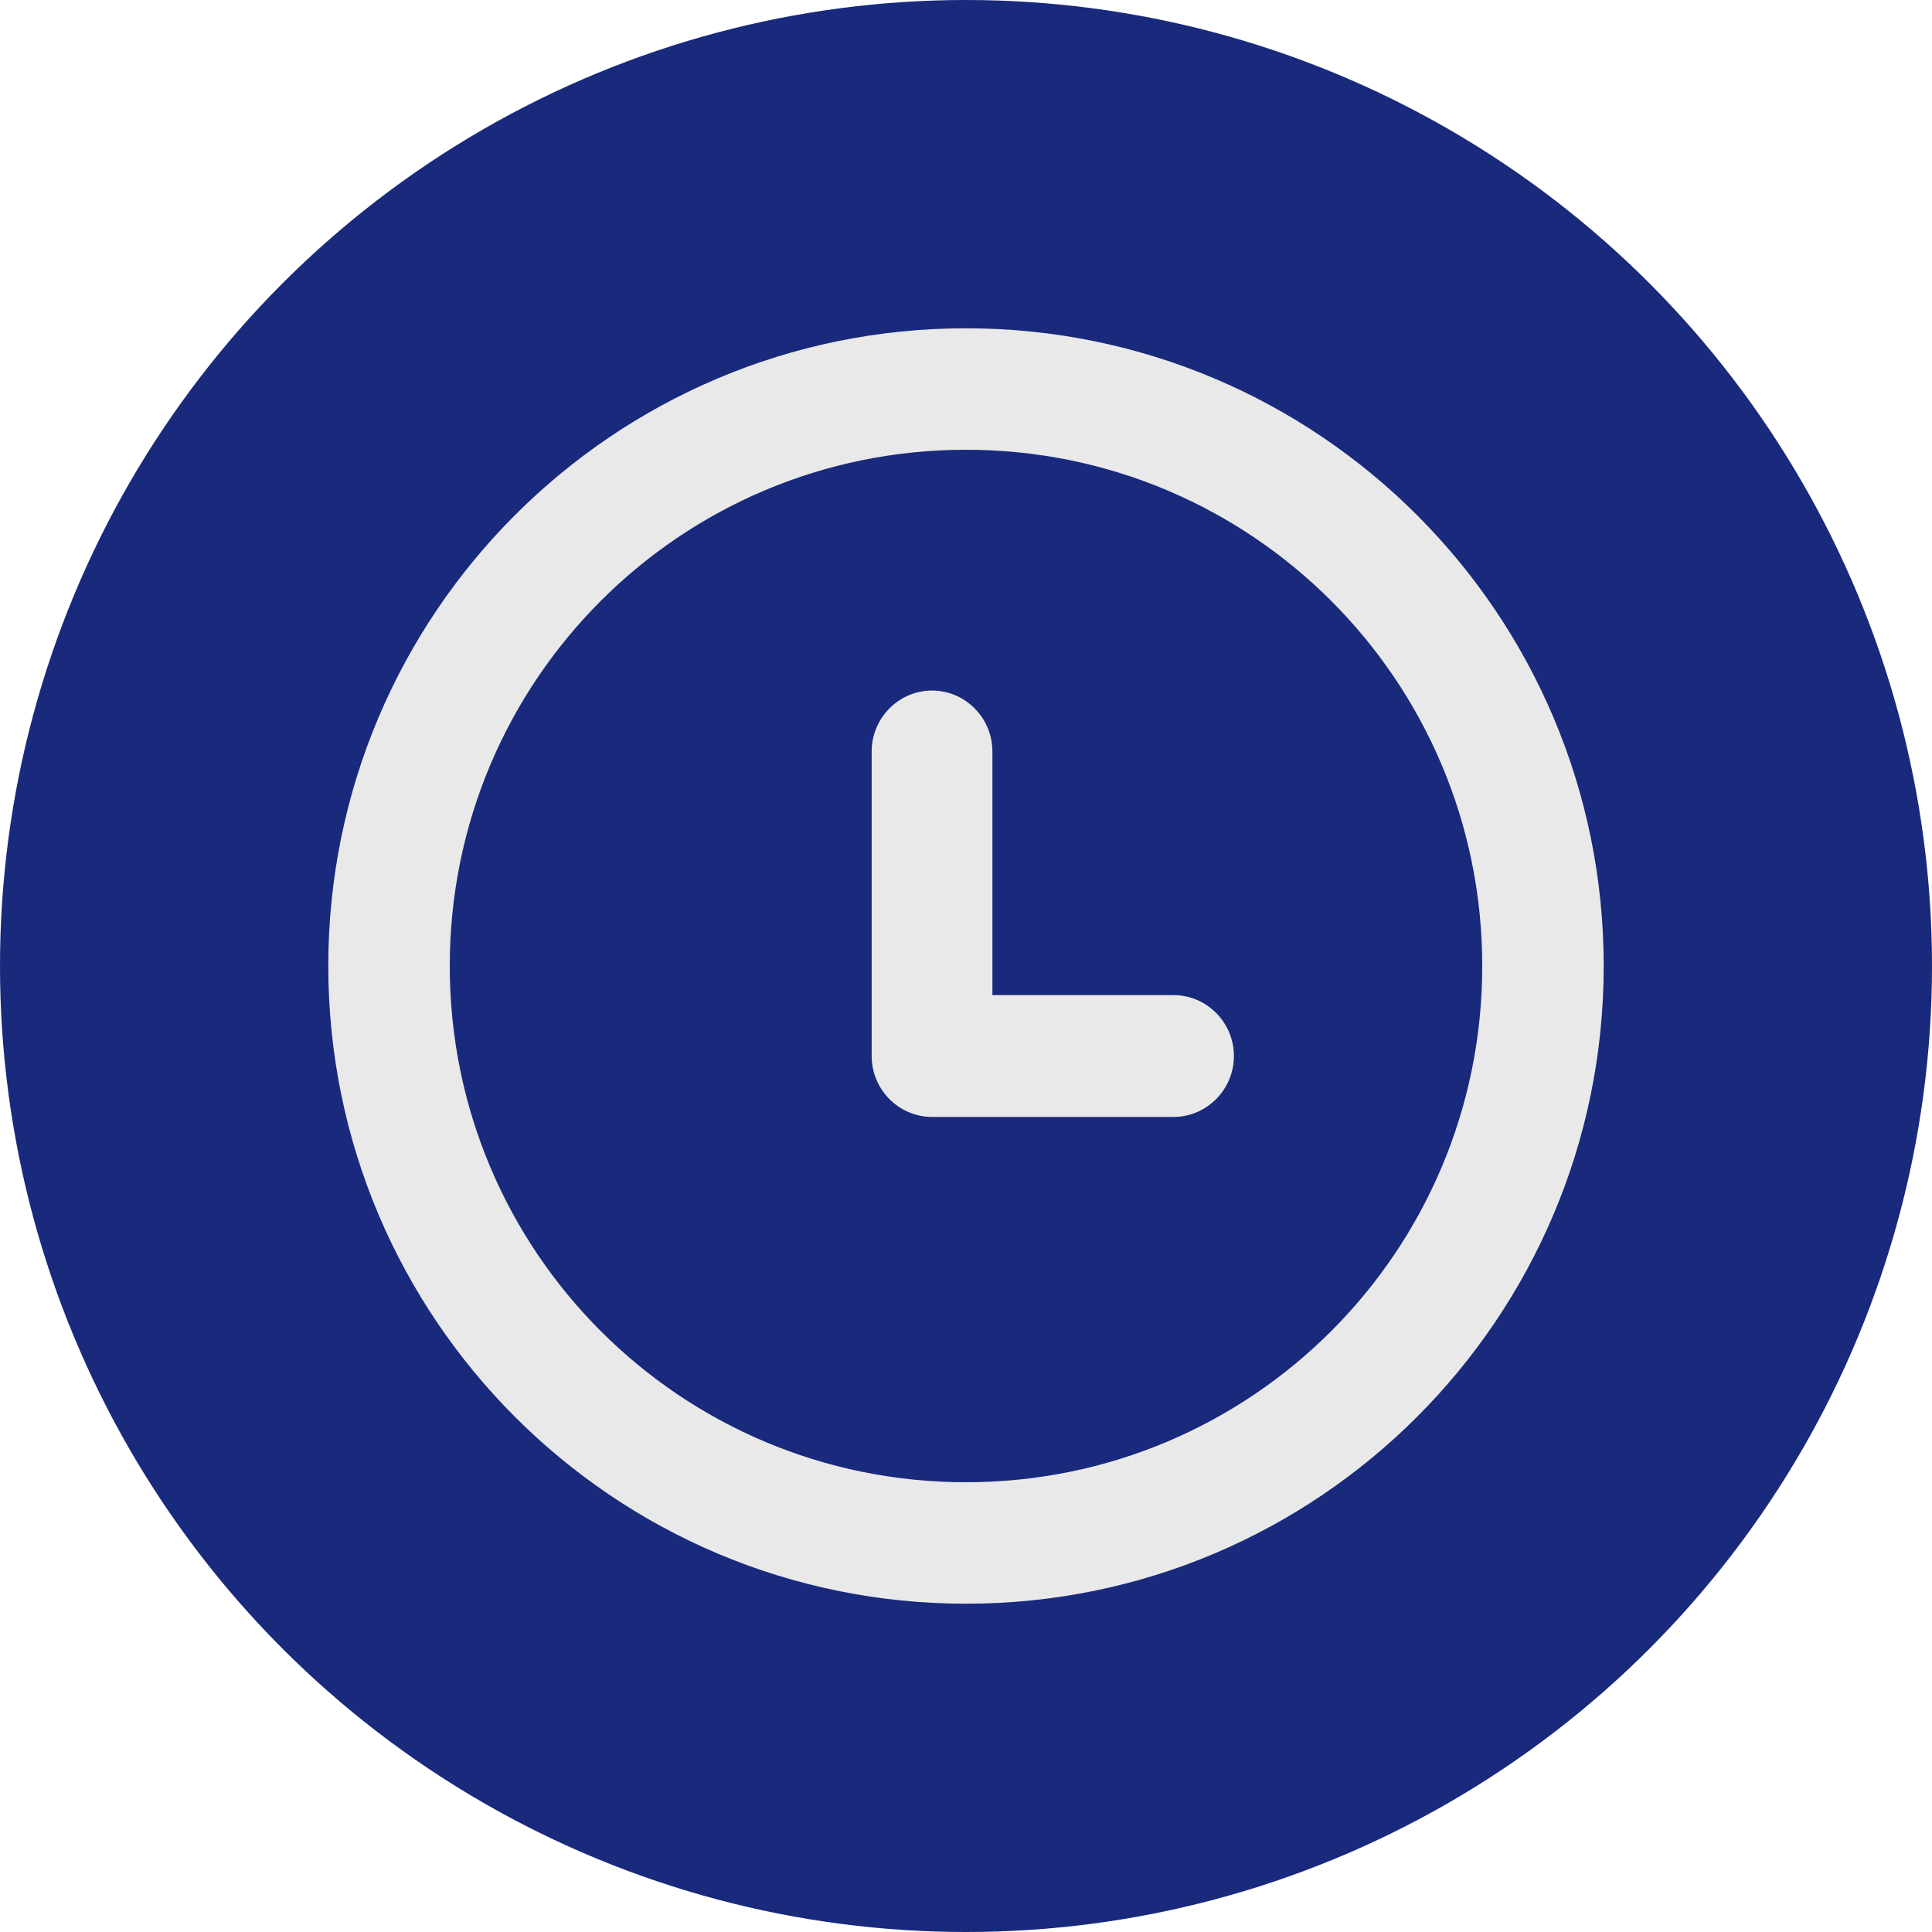
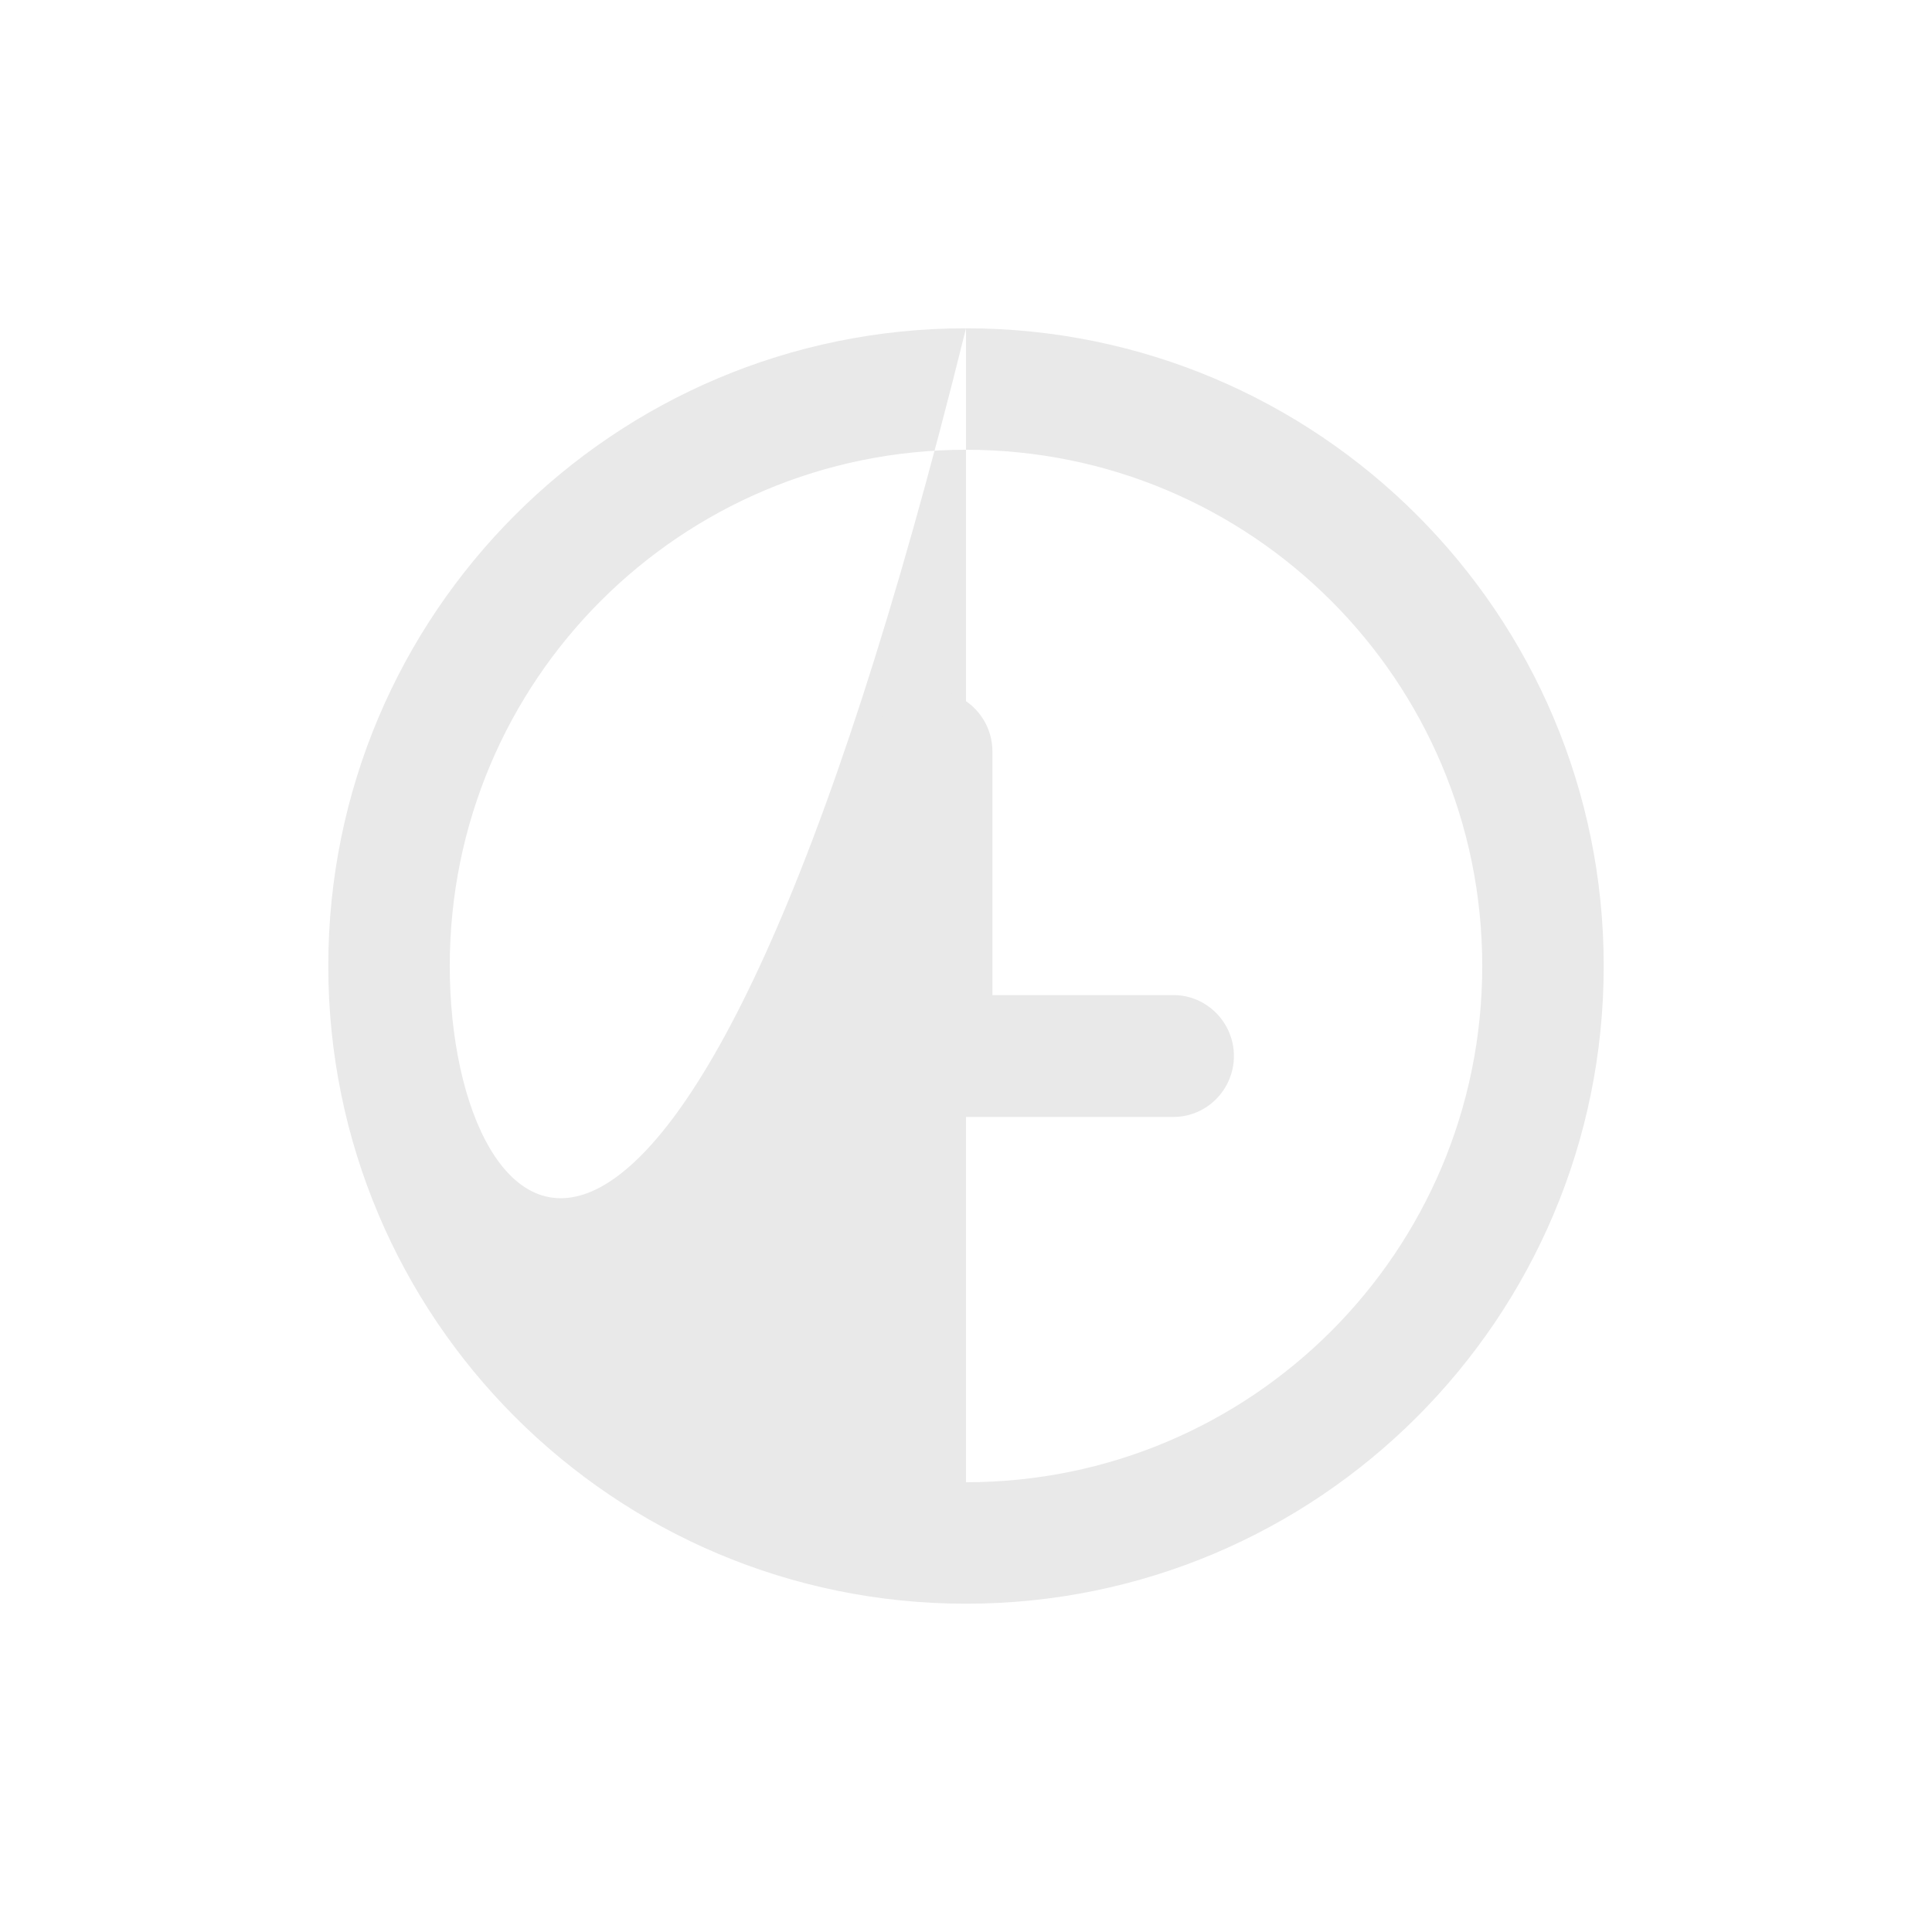
<svg xmlns="http://www.w3.org/2000/svg" width="512" height="512" viewBox="0 0 512 512">
  <g fill="none" fill-rule="evenodd">
-     <circle cx="256" cy="256" r="256" fill="#19297C" />
    <g fill="#E9E9E9" transform="translate(87 87)">
-       <path d="M169,0 C75.648,0 0,75.648 0,169 C0,262.352 75.648,338 169,338 C262.352,338 338,262.352 338,169 C338,75.648 262.352,0 169,0 L169,0 Z M169,305.81 C93.352,305.81 32.19,244.648 32.19,169 C32.19,93.352 93.352,32.19 169,32.19 C244.648,32.19 305.81,93.352 305.81,169 C305.81,244.648 244.648,305.81 169,305.81 L169,305.81 Z" />
+       <path d="M169,0 C75.648,0 0,75.648 0,169 C0,262.352 75.648,338 169,338 C262.352,338 338,262.352 338,169 C338,75.648 262.352,0 169,0 L169,0 Z C93.352,305.81 32.19,244.648 32.19,169 C32.19,93.352 93.352,32.19 169,32.19 C244.648,32.19 305.81,93.352 305.81,169 C305.81,244.648 244.648,305.81 169,305.81 L169,305.81 Z" />
      <path d="M224,176.714 L176,176.714 L176,112.143 C176,103.264 168.8,96 160,96 C151.2,96 144,103.264 144,112.143 L144,192.857 C144,201.736 151.2,209 160,209 L224,209 C232.8,209 240,201.736 240,192.857 C240,183.979 232.8,176.714 224,176.714 L224,176.714 Z" />
    </g>
  </g>
</svg>